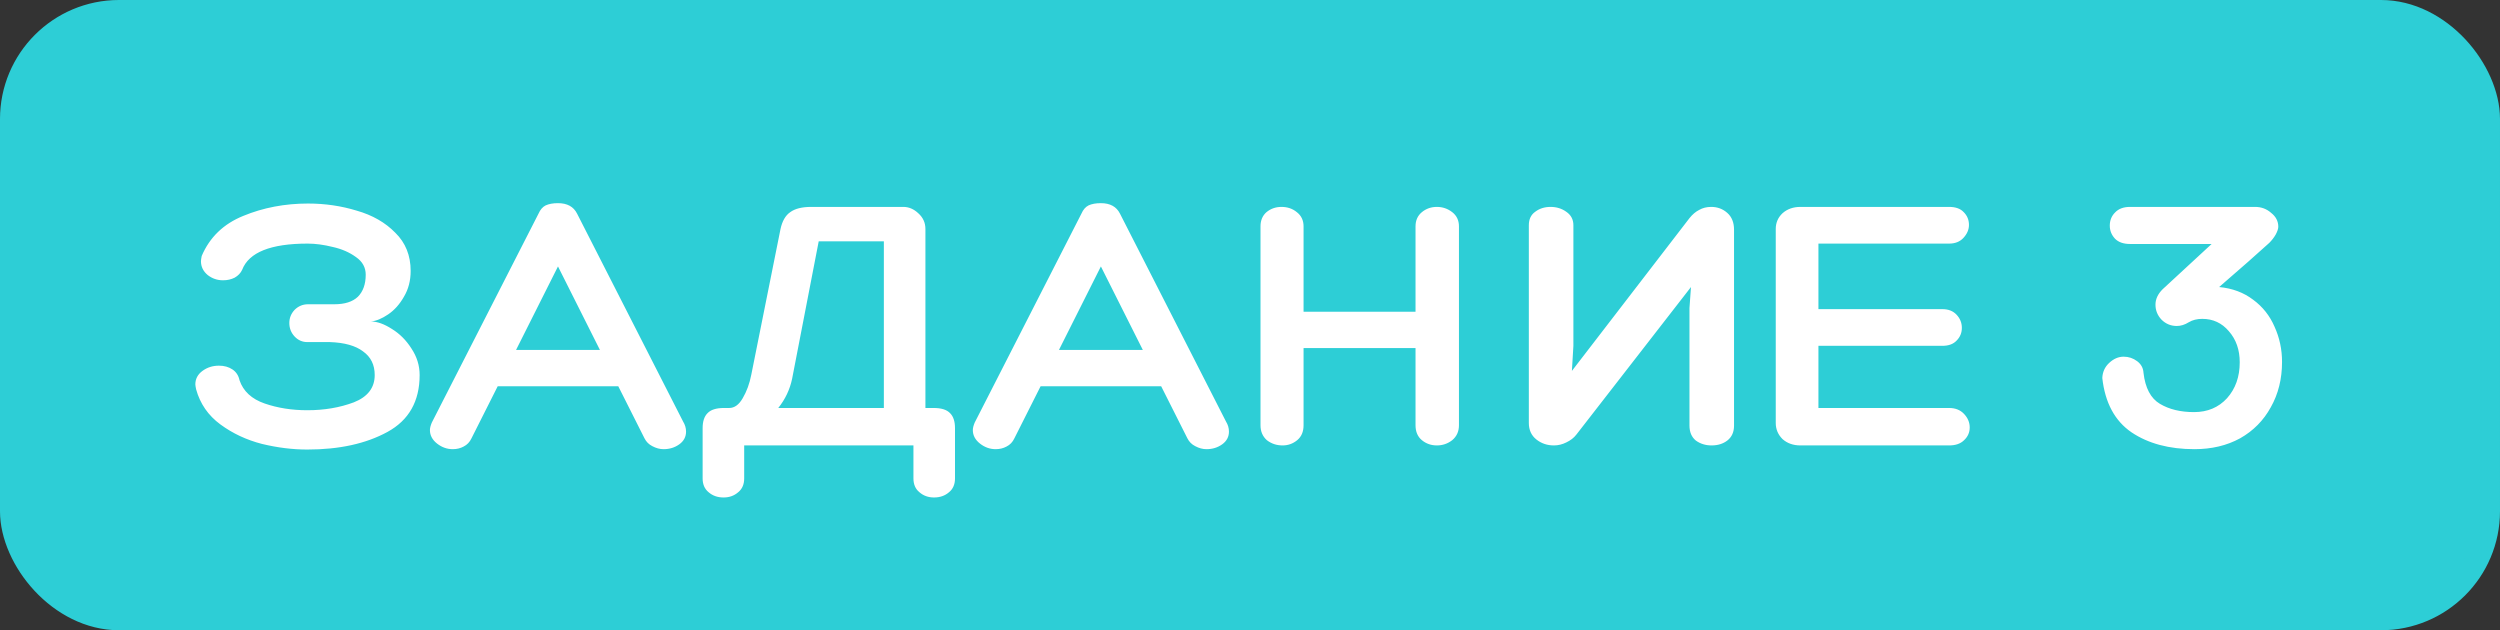
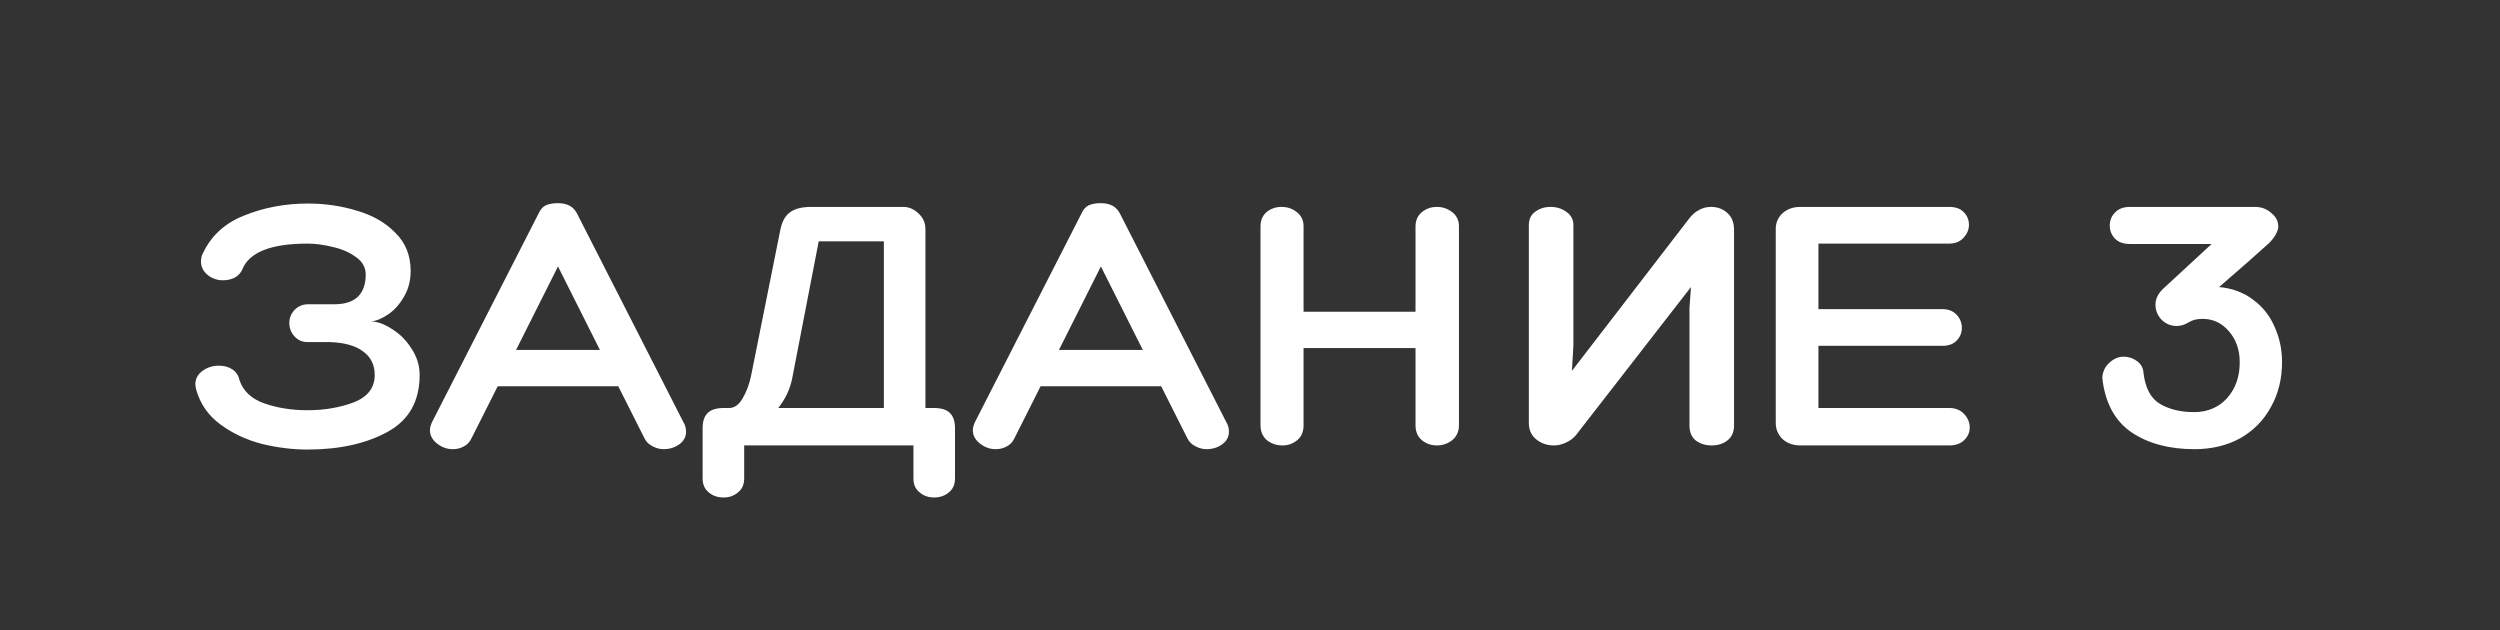
<svg xmlns="http://www.w3.org/2000/svg" width="357" height="90" viewBox="0 0 357 90" fill="none">
  <rect x="0" y="0" width="357" height="90" fill="#333333" stroke="none" />
-   <rect x="1.609" y="1.609" width="353.781" height="86.781" rx="15.391" fill="#2DCED6" stroke="#2DCED6" stroke-width="3.219" />
-   <path d="M59.924 53.554C59.924 57.297 58.392 60.007 55.326 61.682C52.26 63.357 48.446 64.195 43.883 64.195C41.78 64.195 39.623 63.928 37.413 63.393C35.203 62.823 33.225 61.896 31.478 60.613C29.731 59.329 28.573 57.654 28.002 55.586C27.931 55.23 27.895 54.998 27.895 54.891C27.895 54.107 28.234 53.465 28.911 52.966C29.589 52.467 30.373 52.218 31.264 52.218C32.013 52.218 32.654 52.396 33.189 52.752C33.724 53.109 34.062 53.626 34.205 54.303C34.74 55.871 35.934 56.977 37.788 57.618C39.641 58.26 41.673 58.581 43.883 58.581C46.307 58.581 48.517 58.206 50.514 57.458C52.51 56.674 53.508 55.373 53.508 53.554C53.508 52.093 52.955 50.97 51.85 50.186C50.781 49.366 49.194 48.92 47.091 48.849H43.883C43.17 48.849 42.564 48.582 42.065 48.047C41.566 47.512 41.316 46.871 41.316 46.122C41.316 45.409 41.566 44.785 42.065 44.251C42.6 43.716 43.242 43.449 43.99 43.449H47.733C49.23 43.449 50.353 43.092 51.102 42.379C51.85 41.63 52.224 40.579 52.224 39.224C52.224 38.191 51.761 37.353 50.834 36.711C49.907 36.034 48.802 35.553 47.519 35.267C46.236 34.947 45.042 34.786 43.937 34.786C38.661 34.786 35.542 36.034 34.579 38.529C34.365 38.993 34.009 39.367 33.51 39.652C33.011 39.902 32.458 40.026 31.852 40.026C31.032 40.026 30.302 39.777 29.66 39.278C29.018 38.743 28.697 38.084 28.697 37.299C28.697 37.157 28.733 36.907 28.804 36.551C29.945 33.877 31.924 31.97 34.74 30.829C37.591 29.653 40.675 29.065 43.99 29.065C46.414 29.065 48.731 29.404 50.941 30.081C53.187 30.723 55.023 31.774 56.449 33.236C57.91 34.661 58.641 36.48 58.641 38.69C58.641 40.08 58.32 41.31 57.679 42.379C57.073 43.449 56.324 44.286 55.433 44.892C54.542 45.498 53.722 45.837 52.973 45.908C53.864 45.908 54.862 46.265 55.968 46.978C57.073 47.655 57.999 48.582 58.748 49.758C59.532 50.934 59.924 52.2 59.924 53.554ZM79.681 29.011C81 29.011 81.909 29.511 82.408 30.509L97.54 60.185C97.825 60.648 97.968 61.13 97.968 61.629C97.968 62.377 97.647 62.983 97.005 63.447C96.364 63.91 95.615 64.142 94.76 64.142C94.225 64.142 93.69 63.999 93.156 63.714C92.656 63.464 92.282 63.09 92.033 62.591L88.29 55.159H71.072L67.329 62.591C67.08 63.126 66.705 63.518 66.206 63.767C65.743 64.017 65.226 64.142 64.656 64.142C63.836 64.142 63.087 63.874 62.41 63.34C61.733 62.805 61.394 62.163 61.394 61.415C61.394 61.13 61.483 60.773 61.661 60.345L76.9 30.509C77.15 29.938 77.489 29.546 77.916 29.332C78.38 29.118 78.968 29.011 79.681 29.011ZM73.692 49.972H85.67L79.681 38.048L73.692 49.972ZM133.326 58.26C134.431 58.26 135.215 58.509 135.679 59.008C136.142 59.472 136.374 60.185 136.374 61.147V68.312C136.374 69.168 136.089 69.827 135.518 70.291C134.948 70.79 134.235 71.039 133.38 71.039C132.56 71.039 131.865 70.79 131.294 70.291C130.724 69.827 130.439 69.168 130.439 68.312V63.607H106.27V68.312C106.27 69.168 105.985 69.827 105.414 70.291C104.844 70.79 104.149 71.039 103.329 71.039C102.474 71.039 101.761 70.79 101.19 70.291C100.62 69.827 100.335 69.168 100.335 68.312V61.147C100.335 60.185 100.566 59.472 101.03 59.008C101.493 58.509 102.278 58.26 103.383 58.26H104.131C104.88 58.26 105.521 57.797 106.056 56.87C106.626 55.907 107.036 54.784 107.286 53.501L111.457 32.701C111.706 31.56 112.17 30.758 112.847 30.295C113.524 29.796 114.522 29.546 115.841 29.546H128.995C129.779 29.546 130.492 29.849 131.134 30.455C131.811 31.061 132.15 31.81 132.15 32.701V58.26H133.326ZM126.215 34.465H116.911L113.114 54.089C112.793 55.622 112.134 57.012 111.136 58.26H126.215V34.465ZM157.207 29.011C158.526 29.011 159.435 29.511 159.934 30.509L175.066 60.185C175.351 60.648 175.494 61.13 175.494 61.629C175.494 62.377 175.173 62.983 174.532 63.447C173.89 63.91 173.141 64.142 172.286 64.142C171.751 64.142 171.216 63.999 170.682 63.714C170.183 63.464 169.808 63.09 169.559 62.591L165.816 55.159H148.598L144.855 62.591C144.606 63.126 144.232 63.518 143.732 63.767C143.269 64.017 142.752 64.142 142.182 64.142C141.362 64.142 140.613 63.874 139.936 63.34C139.259 62.805 138.92 62.163 138.92 61.415C138.92 61.13 139.009 60.773 139.187 60.345L154.427 30.509C154.676 29.938 155.015 29.546 155.443 29.332C155.906 29.118 156.494 29.011 157.207 29.011ZM151.218 49.972H163.196L157.207 38.048L151.218 49.972ZM205.184 29.546C206.004 29.546 206.735 29.796 207.377 30.295C208.018 30.794 208.339 31.471 208.339 32.327V60.719C208.339 61.611 208.018 62.324 207.377 62.858C206.735 63.357 206.004 63.607 205.184 63.607C204.365 63.607 203.652 63.357 203.046 62.858C202.44 62.359 202.137 61.646 202.137 60.719V49.705H186.149V60.719C186.149 61.646 185.846 62.359 185.24 62.858C184.634 63.357 183.939 63.607 183.155 63.607C182.299 63.607 181.55 63.357 180.909 62.858C180.303 62.324 180 61.611 180 60.719V32.327C180 31.471 180.285 30.794 180.855 30.295C181.461 29.796 182.174 29.546 182.994 29.546C183.85 29.546 184.58 29.796 185.186 30.295C185.828 30.794 186.149 31.471 186.149 32.327V44.518H202.137V32.327C202.137 31.471 202.44 30.794 203.046 30.295C203.652 29.796 204.365 29.546 205.184 29.546ZM224.681 49.384L224.467 52.966L241.257 31.15C241.684 30.616 242.148 30.223 242.647 29.974C243.146 29.689 243.716 29.546 244.358 29.546C245.249 29.546 246.016 29.831 246.657 30.402C247.299 30.972 247.62 31.774 247.62 32.808V60.773C247.62 61.7 247.299 62.413 246.657 62.912C246.051 63.375 245.303 63.607 244.411 63.607C243.556 63.607 242.807 63.375 242.166 62.912C241.56 62.413 241.257 61.7 241.257 60.773V43.983L241.471 40.989L225.109 62.056C224.752 62.52 224.271 62.894 223.665 63.179C223.095 63.464 222.506 63.607 221.9 63.607C220.938 63.607 220.1 63.322 219.387 62.751C218.674 62.181 218.318 61.397 218.318 60.399V32.166C218.318 31.311 218.621 30.669 219.227 30.241C219.833 29.778 220.564 29.546 221.419 29.546C222.275 29.546 223.023 29.778 223.665 30.241C224.342 30.705 224.681 31.346 224.681 32.166V49.384ZM278.334 58.26C279.225 58.26 279.938 58.545 280.472 59.115C281.007 59.686 281.275 60.327 281.275 61.04C281.275 61.753 281.007 62.359 280.472 62.858C279.973 63.357 279.26 63.607 278.334 63.607H257.106C256.072 63.607 255.216 63.304 254.539 62.698C253.898 62.056 253.577 61.29 253.577 60.399V32.701C253.577 31.81 253.898 31.061 254.539 30.455C255.216 29.849 256.072 29.546 257.106 29.546H278.334C279.26 29.546 279.956 29.796 280.419 30.295C280.918 30.794 281.168 31.4 281.168 32.113C281.168 32.79 280.9 33.414 280.366 33.984C279.866 34.519 279.189 34.786 278.334 34.786H259.672V44.144H277.371C278.227 44.144 278.904 44.411 279.403 44.946C279.902 45.48 280.152 46.104 280.152 46.817C280.152 47.53 279.902 48.136 279.403 48.635C278.94 49.134 278.262 49.384 277.371 49.384H259.672V58.26H278.334ZM303.257 50.934C303.97 50.934 304.611 51.148 305.182 51.576C305.752 52.004 306.055 52.556 306.091 53.234C306.34 55.408 307.125 56.888 308.443 57.672C309.762 58.456 311.384 58.848 313.309 58.848C315.234 58.848 316.803 58.189 318.015 56.87C319.227 55.515 319.833 53.804 319.833 51.736C319.833 49.954 319.316 48.475 318.282 47.298C317.284 46.122 316.018 45.534 314.486 45.534C313.737 45.534 313.095 45.694 312.561 46.015C311.99 46.372 311.42 46.55 310.85 46.55C309.994 46.55 309.263 46.247 308.657 45.641C308.087 45.035 307.802 44.322 307.802 43.502C307.802 42.718 308.14 41.987 308.818 41.31L315.822 34.84H304.166C303.239 34.84 302.526 34.59 302.027 34.091C301.528 33.556 301.278 32.933 301.278 32.22C301.278 31.471 301.528 30.847 302.027 30.348C302.526 29.814 303.239 29.546 304.166 29.546H322.025C322.916 29.546 323.683 29.831 324.324 30.402C325.002 30.936 325.34 31.596 325.34 32.38C325.34 32.665 325.215 33.039 324.966 33.503C324.716 33.931 324.413 34.323 324.057 34.679C322.417 36.176 320.029 38.28 316.892 40.989C318.781 41.167 320.403 41.773 321.758 42.807C323.112 43.805 324.128 45.088 324.806 46.657C325.518 48.225 325.875 49.901 325.875 51.683C325.875 54.107 325.34 56.264 324.271 58.153C323.237 60.042 321.775 61.522 319.886 62.591C317.997 63.625 315.822 64.142 313.363 64.142C309.762 64.142 306.768 63.34 304.38 61.736C301.991 60.096 300.601 57.511 300.209 53.982C300.245 53.127 300.565 52.414 301.171 51.843C301.813 51.237 302.508 50.934 303.257 50.934Z" fill="white" />
+   <path d="M59.924 53.554C59.924 57.297 58.392 60.007 55.326 61.682C52.26 63.357 48.446 64.195 43.883 64.195C41.78 64.195 39.623 63.928 37.413 63.393C35.203 62.823 33.225 61.896 31.478 60.613C29.731 59.329 28.573 57.654 28.002 55.586C27.931 55.23 27.895 54.998 27.895 54.891C27.895 54.107 28.234 53.465 28.911 52.966C29.589 52.467 30.373 52.218 31.264 52.218C32.013 52.218 32.654 52.396 33.189 52.752C33.724 53.109 34.062 53.626 34.205 54.303C34.74 55.871 35.934 56.977 37.788 57.618C39.641 58.26 41.673 58.581 43.883 58.581C46.307 58.581 48.517 58.206 50.514 57.458C52.51 56.674 53.508 55.373 53.508 53.554C53.508 52.093 52.955 50.97 51.85 50.186C50.781 49.366 49.194 48.92 47.091 48.849H43.883C43.17 48.849 42.564 48.582 42.065 48.047C41.566 47.512 41.316 46.871 41.316 46.122C41.316 45.409 41.566 44.785 42.065 44.251C42.6 43.716 43.242 43.449 43.99 43.449H47.733C49.23 43.449 50.353 43.092 51.102 42.379C51.85 41.63 52.224 40.579 52.224 39.224C52.224 38.191 51.761 37.353 50.834 36.711C49.907 36.034 48.802 35.553 47.519 35.267C46.236 34.947 45.042 34.786 43.937 34.786C38.661 34.786 35.542 36.034 34.579 38.529C34.365 38.993 34.009 39.367 33.51 39.652C33.011 39.902 32.458 40.026 31.852 40.026C31.032 40.026 30.302 39.777 29.66 39.278C29.018 38.743 28.697 38.084 28.697 37.299C28.697 37.157 28.733 36.907 28.804 36.551C29.945 33.877 31.924 31.97 34.74 30.829C37.591 29.653 40.675 29.065 43.99 29.065C46.414 29.065 48.731 29.404 50.941 30.081C53.187 30.723 55.023 31.774 56.449 33.236C57.91 34.661 58.641 36.48 58.641 38.69C58.641 40.08 58.32 41.31 57.679 42.379C57.073 43.449 56.324 44.286 55.433 44.892C54.542 45.498 53.722 45.837 52.973 45.908C53.864 45.908 54.862 46.265 55.968 46.978C57.073 47.655 57.999 48.582 58.748 49.758C59.532 50.934 59.924 52.2 59.924 53.554ZM79.681 29.011C81 29.011 81.909 29.511 82.408 30.509L97.54 60.185C97.825 60.648 97.968 61.13 97.968 61.629C97.968 62.377 97.647 62.983 97.005 63.447C96.364 63.91 95.615 64.142 94.76 64.142C94.225 64.142 93.69 63.999 93.156 63.714C92.656 63.464 92.282 63.09 92.033 62.591L88.29 55.159H71.072L67.329 62.591C67.08 63.126 66.705 63.518 66.206 63.767C65.743 64.017 65.226 64.142 64.656 64.142C63.836 64.142 63.087 63.874 62.41 63.34C61.733 62.805 61.394 62.163 61.394 61.415C61.394 61.13 61.483 60.773 61.661 60.345L76.9 30.509C77.15 29.938 77.489 29.546 77.916 29.332C78.38 29.118 78.968 29.011 79.681 29.011ZM73.692 49.972H85.67L79.681 38.048L73.692 49.972ZM133.326 58.26C134.431 58.26 135.215 58.509 135.679 59.008C136.142 59.472 136.374 60.185 136.374 61.147V68.312C136.374 69.168 136.089 69.827 135.518 70.291C134.948 70.79 134.235 71.039 133.38 71.039C132.56 71.039 131.865 70.79 131.294 70.291C130.724 69.827 130.439 69.168 130.439 68.312V63.607H106.27V68.312C106.27 69.168 105.985 69.827 105.414 70.291C104.844 70.79 104.149 71.039 103.329 71.039C102.474 71.039 101.761 70.79 101.19 70.291C100.62 69.827 100.335 69.168 100.335 68.312V61.147C100.335 60.185 100.566 59.472 101.03 59.008C101.493 58.509 102.278 58.26 103.383 58.26H104.131C104.88 58.26 105.521 57.797 106.056 56.87C106.626 55.907 107.036 54.784 107.286 53.501L111.457 32.701C111.706 31.56 112.17 30.758 112.847 30.295C113.524 29.796 114.522 29.546 115.841 29.546H128.995C129.779 29.546 130.492 29.849 131.134 30.455C131.811 31.061 132.15 31.81 132.15 32.701V58.26H133.326ZM126.215 34.465H116.911L113.114 54.089C112.793 55.622 112.134 57.012 111.136 58.26H126.215V34.465ZM157.207 29.011C158.526 29.011 159.435 29.511 159.934 30.509L175.066 60.185C175.351 60.648 175.494 61.13 175.494 61.629C175.494 62.377 175.173 62.983 174.532 63.447C173.89 63.91 173.141 64.142 172.286 64.142C171.751 64.142 171.216 63.999 170.682 63.714C170.183 63.464 169.808 63.09 169.559 62.591L165.816 55.159H148.598L144.855 62.591C144.606 63.126 144.232 63.518 143.732 63.767C143.269 64.017 142.752 64.142 142.182 64.142C141.362 64.142 140.613 63.874 139.936 63.34C139.259 62.805 138.92 62.163 138.92 61.415C138.92 61.13 139.009 60.773 139.187 60.345L154.427 30.509C154.676 29.938 155.015 29.546 155.443 29.332C155.906 29.118 156.494 29.011 157.207 29.011ZM151.218 49.972H163.196L157.207 38.048L151.218 49.972M205.184 29.546C206.004 29.546 206.735 29.796 207.377 30.295C208.018 30.794 208.339 31.471 208.339 32.327V60.719C208.339 61.611 208.018 62.324 207.377 62.858C206.735 63.357 206.004 63.607 205.184 63.607C204.365 63.607 203.652 63.357 203.046 62.858C202.44 62.359 202.137 61.646 202.137 60.719V49.705H186.149V60.719C186.149 61.646 185.846 62.359 185.24 62.858C184.634 63.357 183.939 63.607 183.155 63.607C182.299 63.607 181.55 63.357 180.909 62.858C180.303 62.324 180 61.611 180 60.719V32.327C180 31.471 180.285 30.794 180.855 30.295C181.461 29.796 182.174 29.546 182.994 29.546C183.85 29.546 184.58 29.796 185.186 30.295C185.828 30.794 186.149 31.471 186.149 32.327V44.518H202.137V32.327C202.137 31.471 202.44 30.794 203.046 30.295C203.652 29.796 204.365 29.546 205.184 29.546ZM224.681 49.384L224.467 52.966L241.257 31.15C241.684 30.616 242.148 30.223 242.647 29.974C243.146 29.689 243.716 29.546 244.358 29.546C245.249 29.546 246.016 29.831 246.657 30.402C247.299 30.972 247.62 31.774 247.62 32.808V60.773C247.62 61.7 247.299 62.413 246.657 62.912C246.051 63.375 245.303 63.607 244.411 63.607C243.556 63.607 242.807 63.375 242.166 62.912C241.56 62.413 241.257 61.7 241.257 60.773V43.983L241.471 40.989L225.109 62.056C224.752 62.52 224.271 62.894 223.665 63.179C223.095 63.464 222.506 63.607 221.9 63.607C220.938 63.607 220.1 63.322 219.387 62.751C218.674 62.181 218.318 61.397 218.318 60.399V32.166C218.318 31.311 218.621 30.669 219.227 30.241C219.833 29.778 220.564 29.546 221.419 29.546C222.275 29.546 223.023 29.778 223.665 30.241C224.342 30.705 224.681 31.346 224.681 32.166V49.384ZM278.334 58.26C279.225 58.26 279.938 58.545 280.472 59.115C281.007 59.686 281.275 60.327 281.275 61.04C281.275 61.753 281.007 62.359 280.472 62.858C279.973 63.357 279.26 63.607 278.334 63.607H257.106C256.072 63.607 255.216 63.304 254.539 62.698C253.898 62.056 253.577 61.29 253.577 60.399V32.701C253.577 31.81 253.898 31.061 254.539 30.455C255.216 29.849 256.072 29.546 257.106 29.546H278.334C279.26 29.546 279.956 29.796 280.419 30.295C280.918 30.794 281.168 31.4 281.168 32.113C281.168 32.79 280.9 33.414 280.366 33.984C279.866 34.519 279.189 34.786 278.334 34.786H259.672V44.144H277.371C278.227 44.144 278.904 44.411 279.403 44.946C279.902 45.48 280.152 46.104 280.152 46.817C280.152 47.53 279.902 48.136 279.403 48.635C278.94 49.134 278.262 49.384 277.371 49.384H259.672V58.26H278.334ZM303.257 50.934C303.97 50.934 304.611 51.148 305.182 51.576C305.752 52.004 306.055 52.556 306.091 53.234C306.34 55.408 307.125 56.888 308.443 57.672C309.762 58.456 311.384 58.848 313.309 58.848C315.234 58.848 316.803 58.189 318.015 56.87C319.227 55.515 319.833 53.804 319.833 51.736C319.833 49.954 319.316 48.475 318.282 47.298C317.284 46.122 316.018 45.534 314.486 45.534C313.737 45.534 313.095 45.694 312.561 46.015C311.99 46.372 311.42 46.55 310.85 46.55C309.994 46.55 309.263 46.247 308.657 45.641C308.087 45.035 307.802 44.322 307.802 43.502C307.802 42.718 308.14 41.987 308.818 41.31L315.822 34.84H304.166C303.239 34.84 302.526 34.59 302.027 34.091C301.528 33.556 301.278 32.933 301.278 32.22C301.278 31.471 301.528 30.847 302.027 30.348C302.526 29.814 303.239 29.546 304.166 29.546H322.025C322.916 29.546 323.683 29.831 324.324 30.402C325.002 30.936 325.34 31.596 325.34 32.38C325.34 32.665 325.215 33.039 324.966 33.503C324.716 33.931 324.413 34.323 324.057 34.679C322.417 36.176 320.029 38.28 316.892 40.989C318.781 41.167 320.403 41.773 321.758 42.807C323.112 43.805 324.128 45.088 324.806 46.657C325.518 48.225 325.875 49.901 325.875 51.683C325.875 54.107 325.34 56.264 324.271 58.153C323.237 60.042 321.775 61.522 319.886 62.591C317.997 63.625 315.822 64.142 313.363 64.142C309.762 64.142 306.768 63.34 304.38 61.736C301.991 60.096 300.601 57.511 300.209 53.982C300.245 53.127 300.565 52.414 301.171 51.843C301.813 51.237 302.508 50.934 303.257 50.934Z" fill="white" />
</svg>